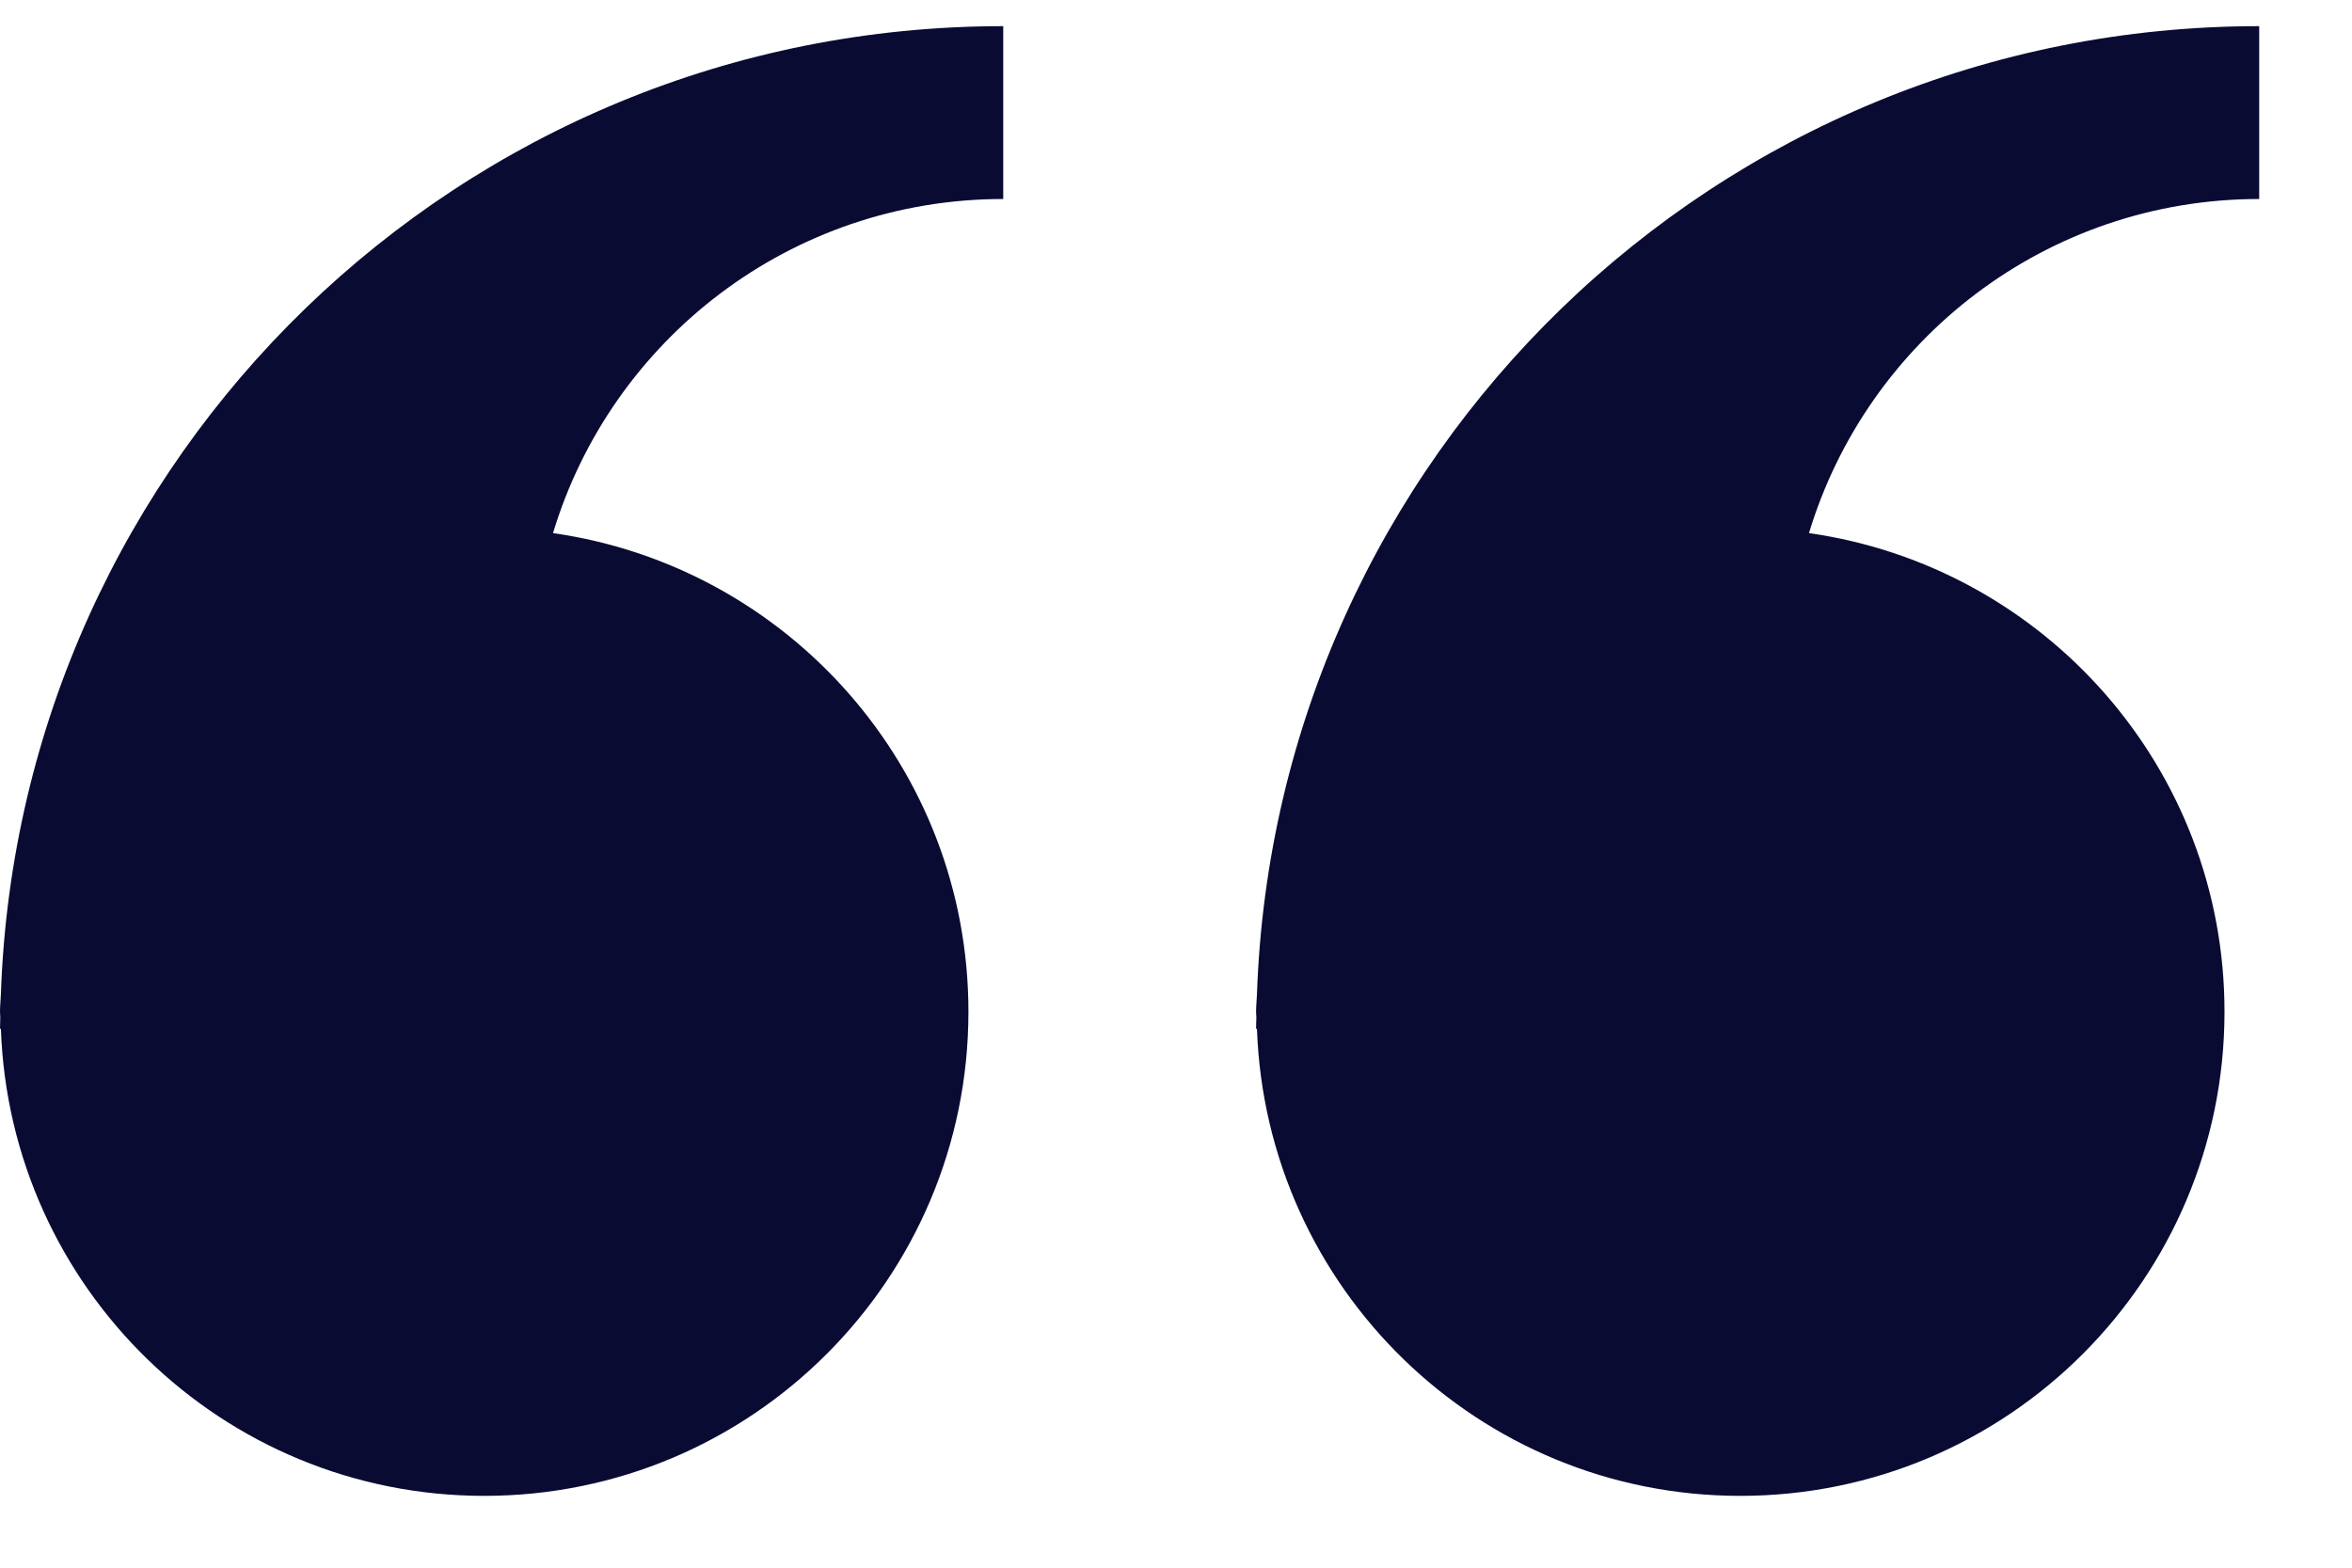
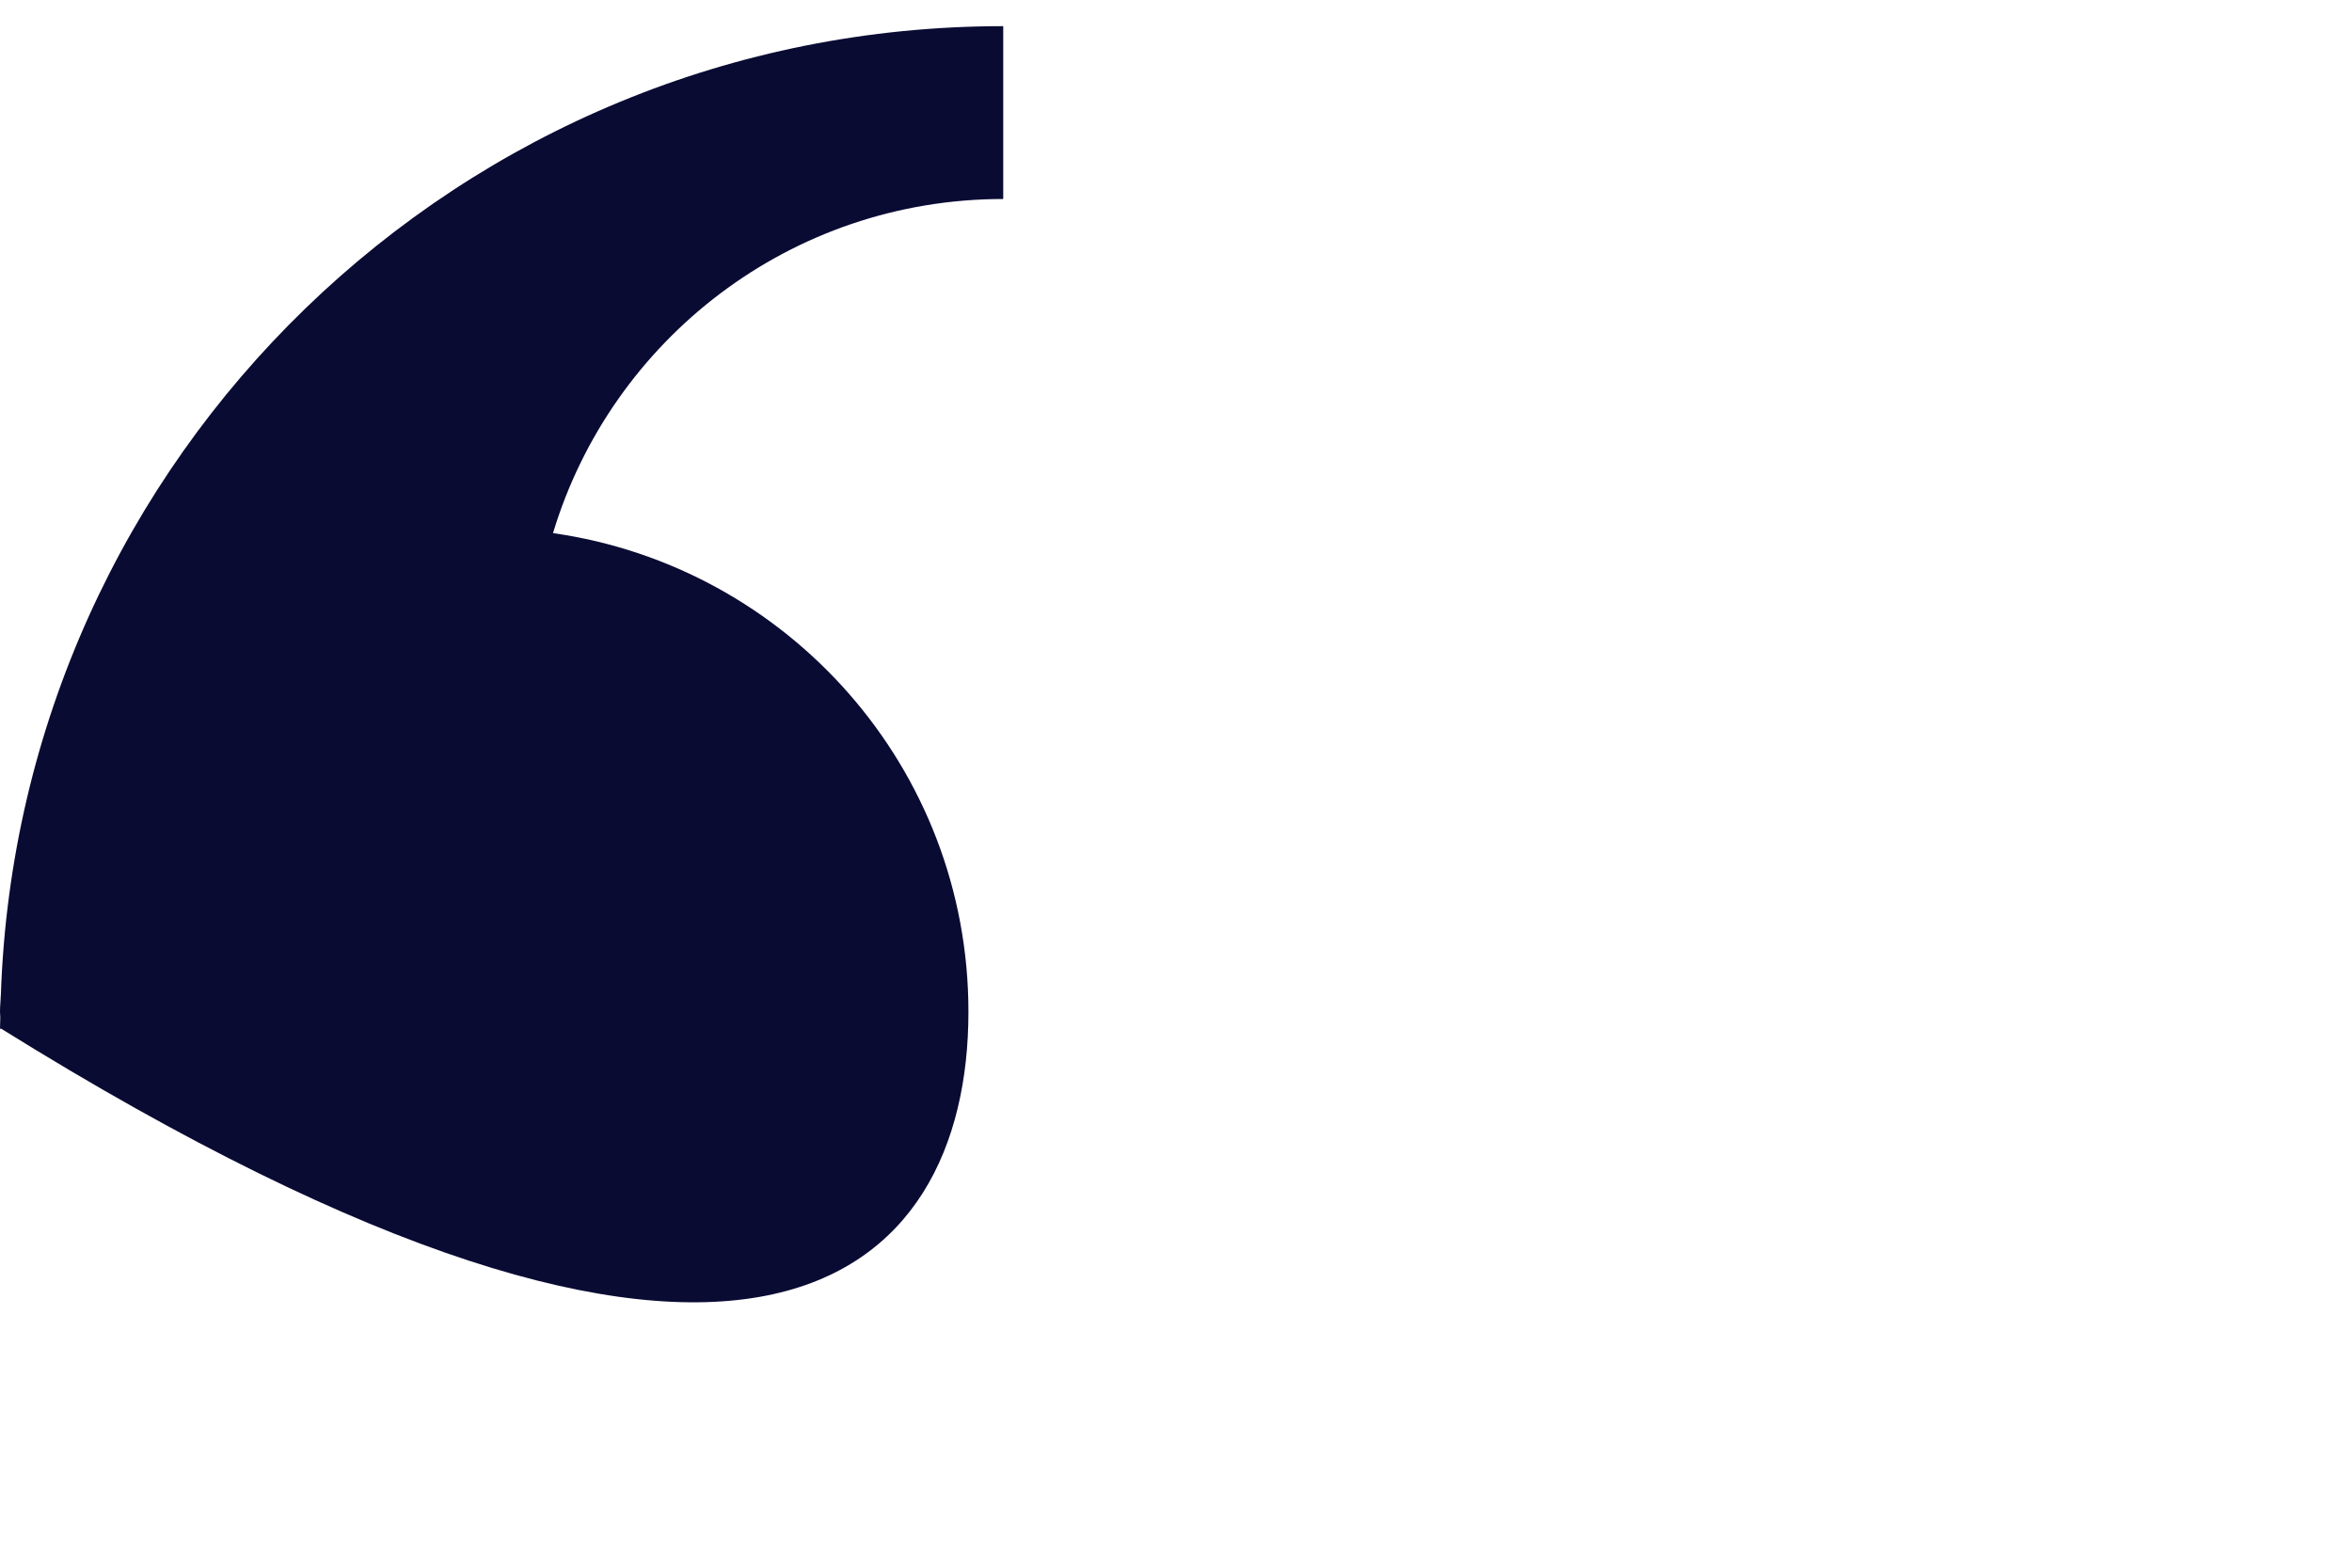
<svg xmlns="http://www.w3.org/2000/svg" width="24px" height="16px" viewBox="0 0 24 16" version="1.1">
  <title>quote marks</title>
  <g id="00.-Designs" stroke="none" stroke-width="1" fill="none" fill-rule="evenodd">
    <g id="desktop/-home/-U1" transform="translate(-803, -2209)" fill="#0a0b33" fill-rule="nonzero">
      <g id="solutions" transform="translate(72, 1783)">
        <g id="1" transform="translate(0, 143)">
          <g id="right" transform="translate(731, 46.267)">
            <g id="testimonial" transform="translate(0, 237)">
              <g id="quote-marks" transform="translate(0, 0)">
-                 <path d="M0.009,9.882 C0.007,9.941 0,9.999 0,10.059 C0,10.079 0.003,10.099 0.003,10.118 C0.003,10.158 0,10.197 0,10.236 L0.009,10.23 C0.1,12.879 2.27,15 4.941,15 C7.67,15 9.882,12.788 9.882,10.059 C9.882,7.569 8.038,5.515 5.643,5.174 C6.238,3.2 8.067,1.764 10.237,1.764 L10.237,0 C4.698,0 0.196,4.389 0.009,9.882 Z" id="Path" />
-                 <path d="M12.826,9.882 C12.824,9.941 12.817,9.999 12.817,10.059 C12.817,10.079 12.82,10.099 12.82,10.118 C12.819,10.158 12.817,10.197 12.817,10.236 L12.826,10.23 C12.917,12.879 15.088,15 17.758,15 C20.487,15 22.699,12.788 22.699,10.059 C22.699,7.569 20.855,5.515 18.459,5.174 C19.055,3.2 20.884,1.764 23.053,1.764 L23.053,0 C17.515,0 13.014,4.389 12.826,9.882 Z" id="Path" />
+                 <path d="M0.009,9.882 C0.007,9.941 0,9.999 0,10.059 C0,10.079 0.003,10.099 0.003,10.118 C0.003,10.158 0,10.197 0,10.236 L0.009,10.23 C7.67,15 9.882,12.788 9.882,10.059 C9.882,7.569 8.038,5.515 5.643,5.174 C6.238,3.2 8.067,1.764 10.237,1.764 L10.237,0 C4.698,0 0.196,4.389 0.009,9.882 Z" id="Path" />
              </g>
            </g>
          </g>
        </g>
      </g>
    </g>
  </g>
</svg>